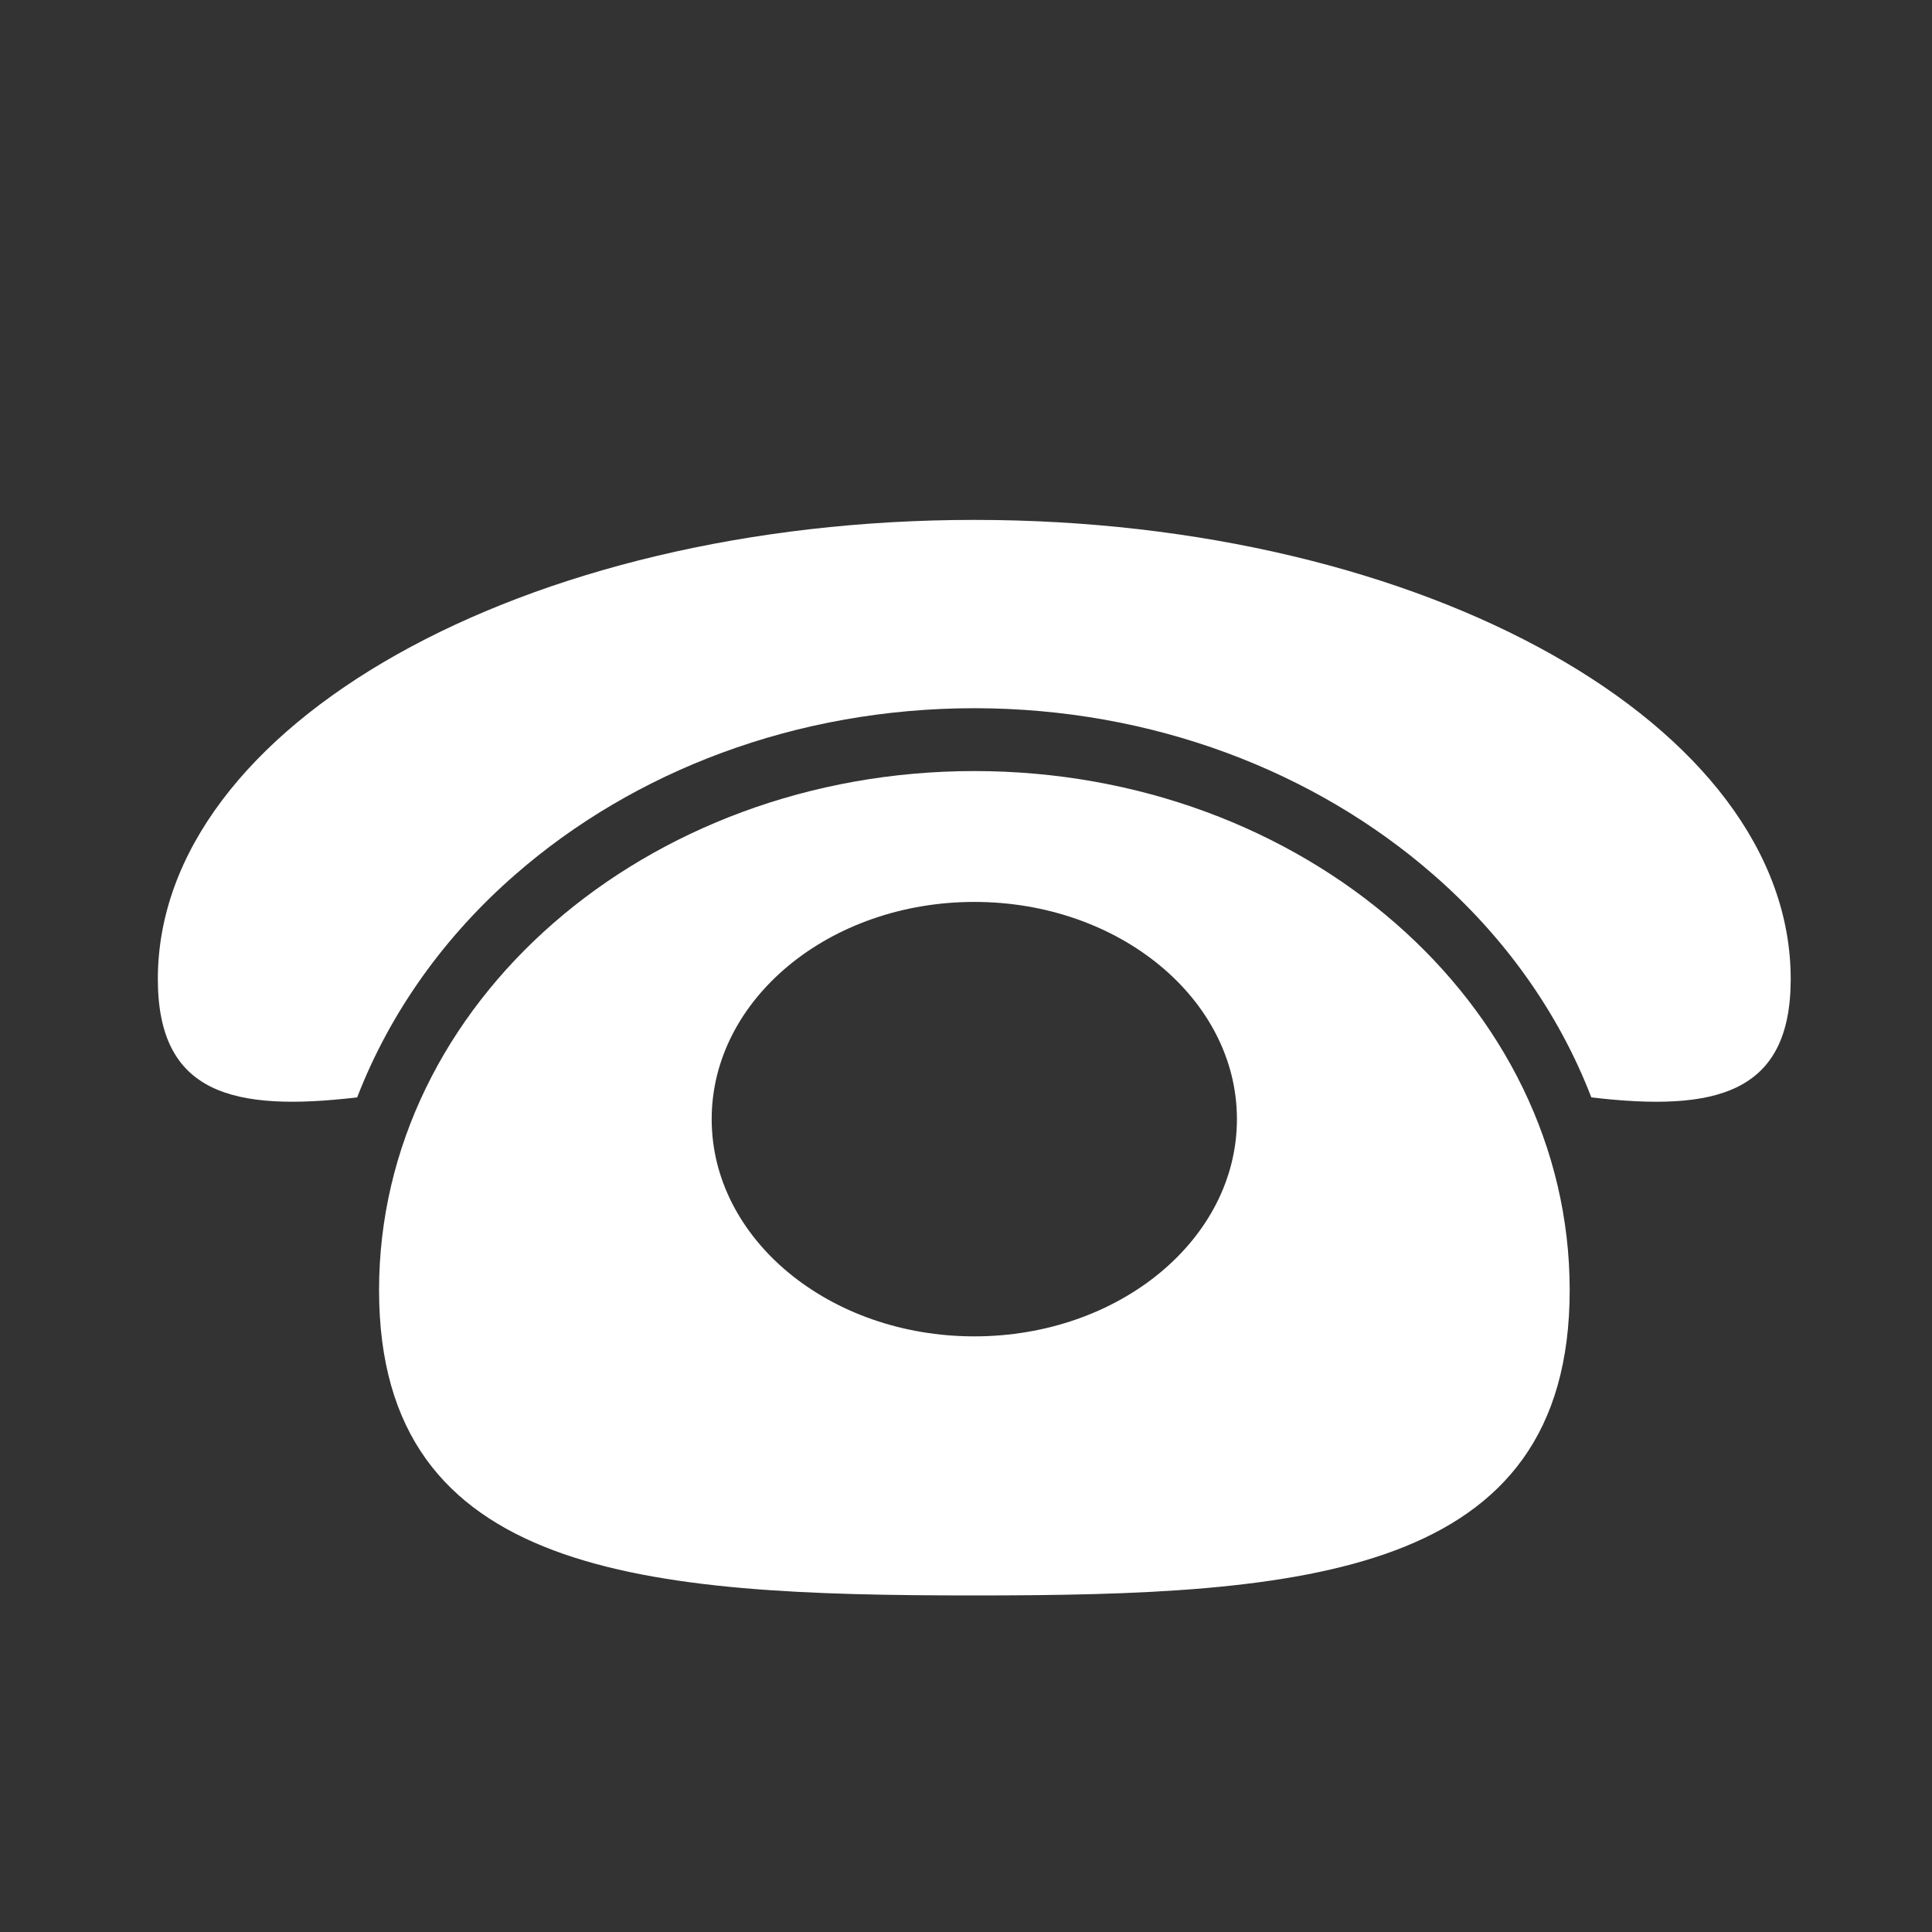
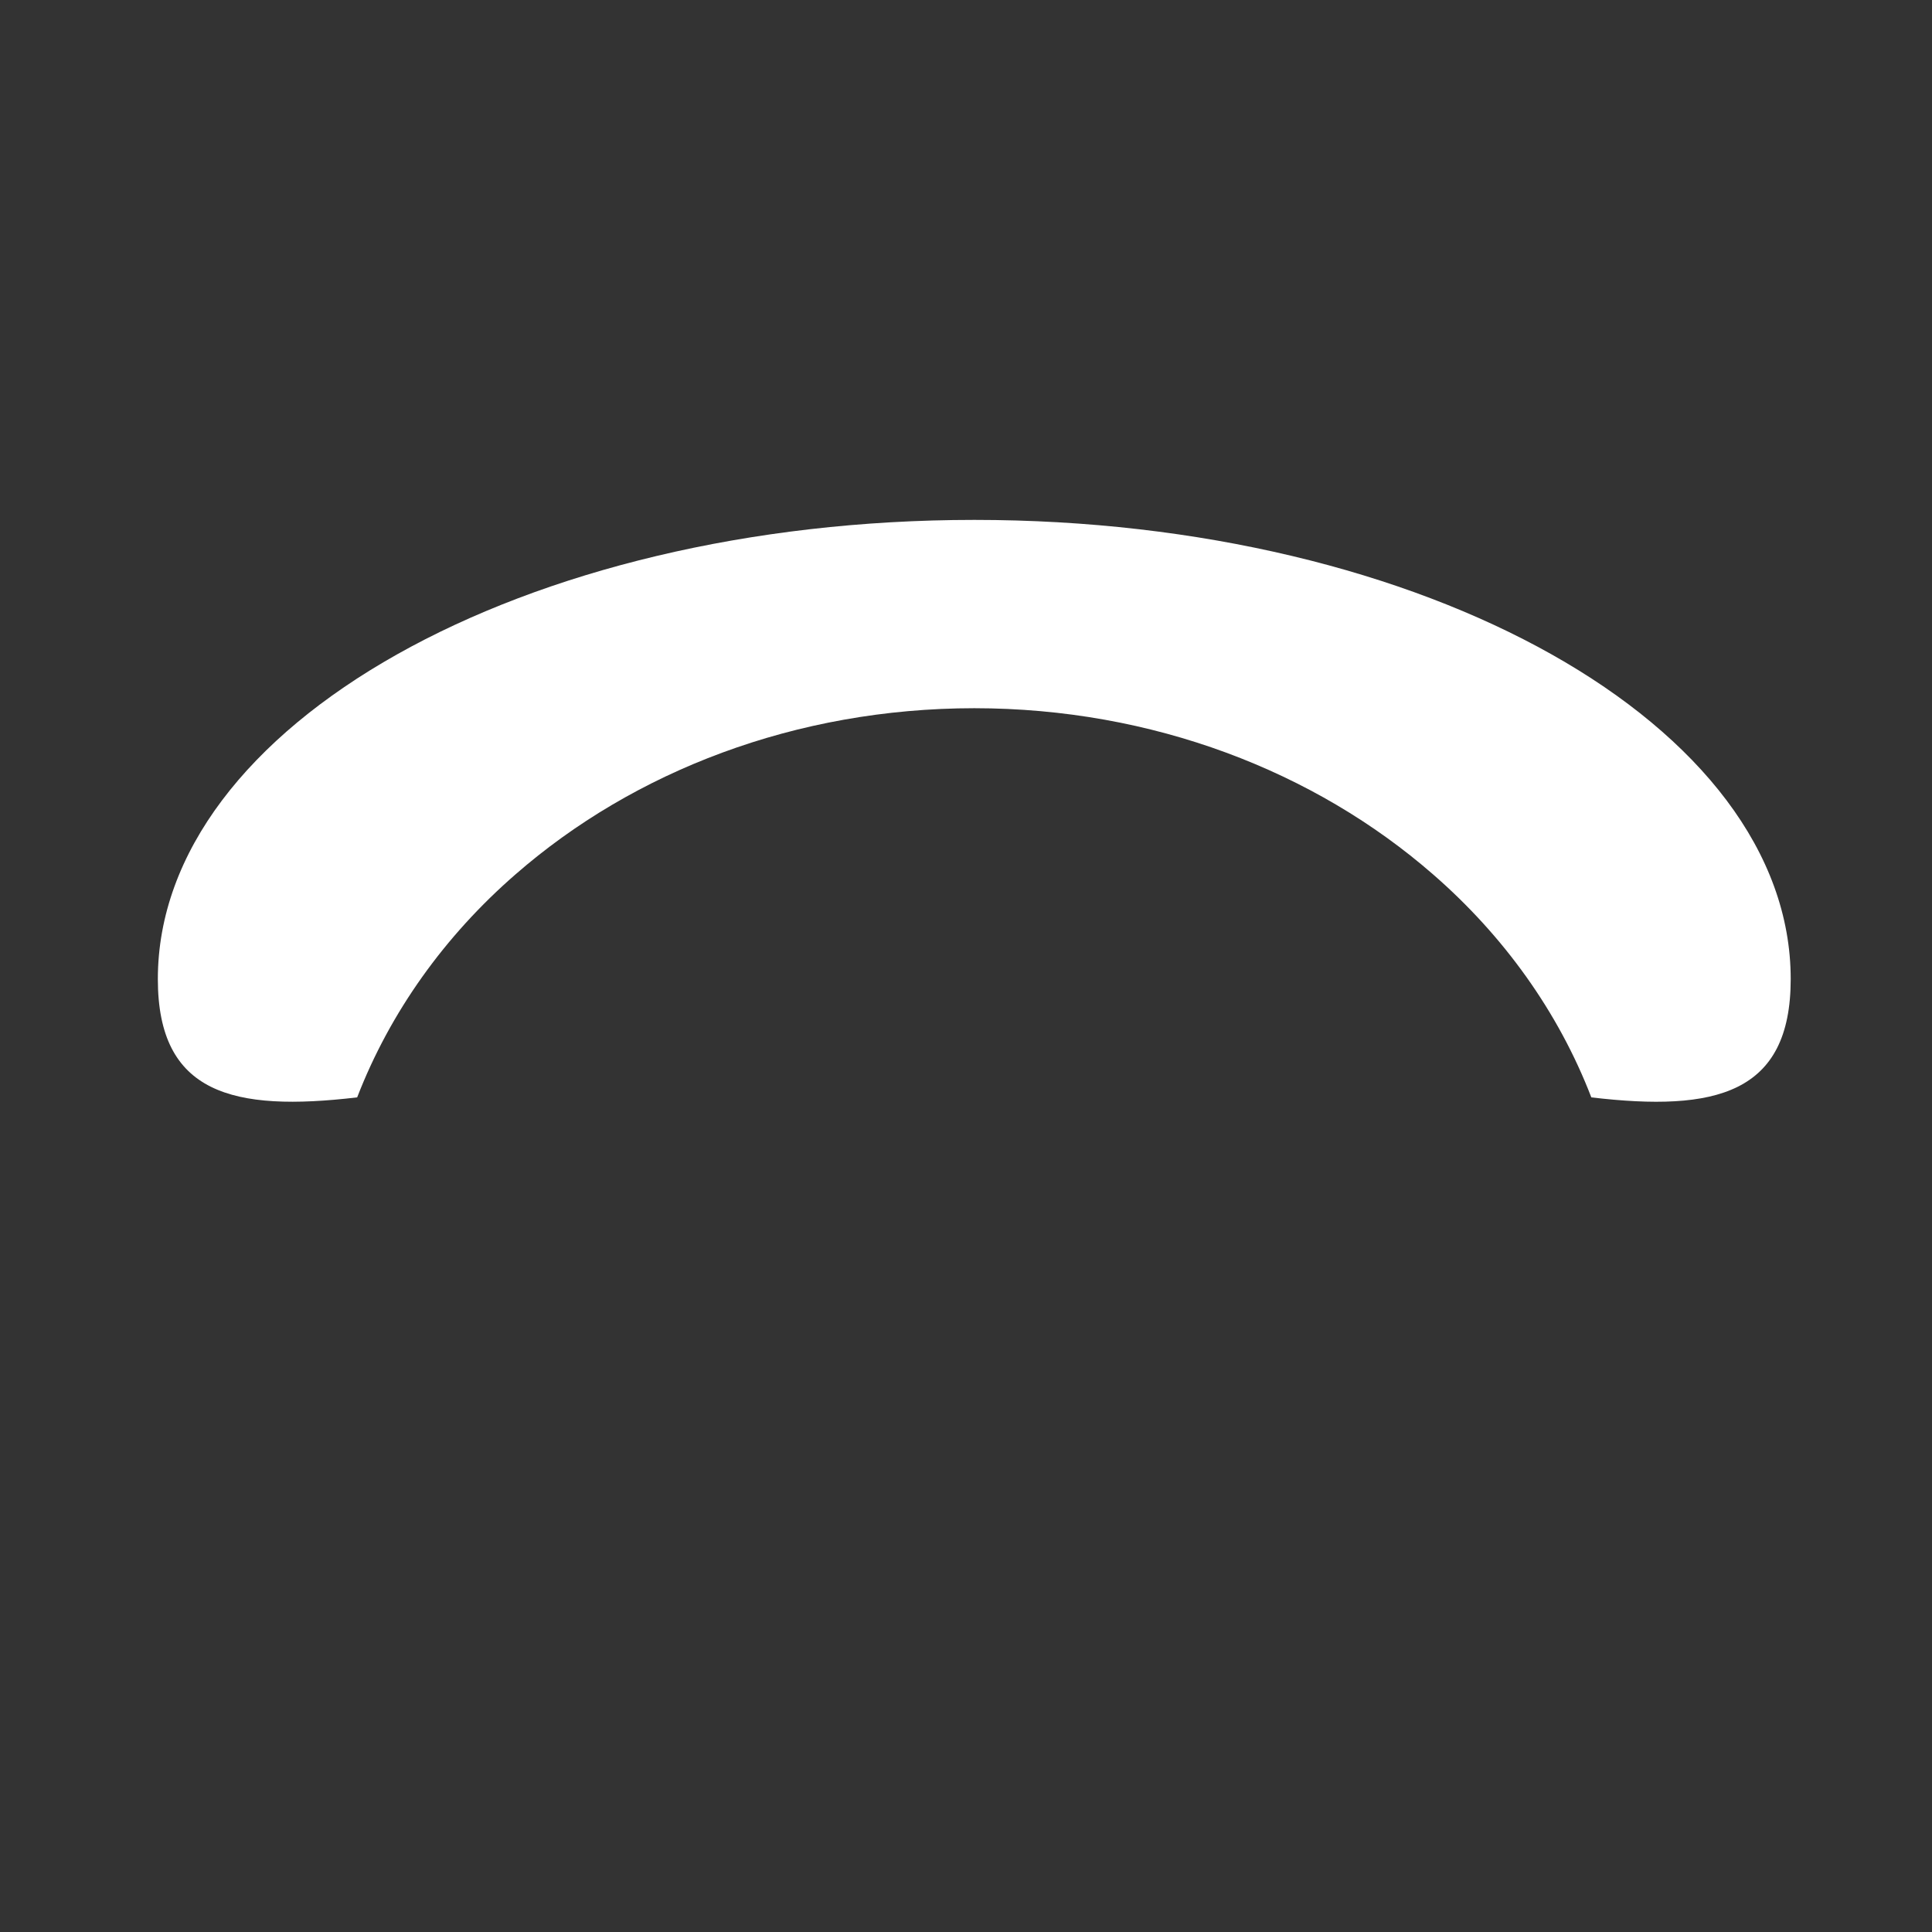
<svg xmlns="http://www.w3.org/2000/svg" version="1.1" id="Warstwa_1" x="0px" y="0px" width="30px" height="30px" viewBox="0 0 30 30" xml:space="preserve">
  <rect x="0" y="0" width="30" height="30" fill="#333333" stroke="none" />
  <g>
    <path fill="#FFFFFF" d="M15.13,8.073c-7.002,0-12.679,3.193-12.679,7.13c0,1.785,1.169,2.064,3.095,1.837 c0.513-1.327,1.363-2.51,2.459-3.463c1.836-1.602,4.353-2.579,7.124-2.58c2.769,0.001,5.286,0.979,7.123,2.58 c1.096,0.953,1.947,2.136,2.458,3.463c1.929,0.228,3.096-0.052,3.096-1.837C27.807,11.266,22.132,8.073,15.13,8.073z" />
-     <path fill="#FFFFFF" d="M15.13,11.973c-5.106,0-9.244,3.611-9.244,8.06c0,4.452,4.138,4.741,9.244,4.741s9.244-0.289,9.244-4.741 C24.374,15.584,20.236,11.973,15.13,11.973z M15.13,20.751c-2.252,0-4.079-1.51-4.079-3.373c0-1.862,1.827-3.373,4.079-3.373 c2.25,0,4.077,1.511,4.077,3.373C19.207,19.241,17.381,20.751,15.13,20.751z" />
  </g>
</svg>